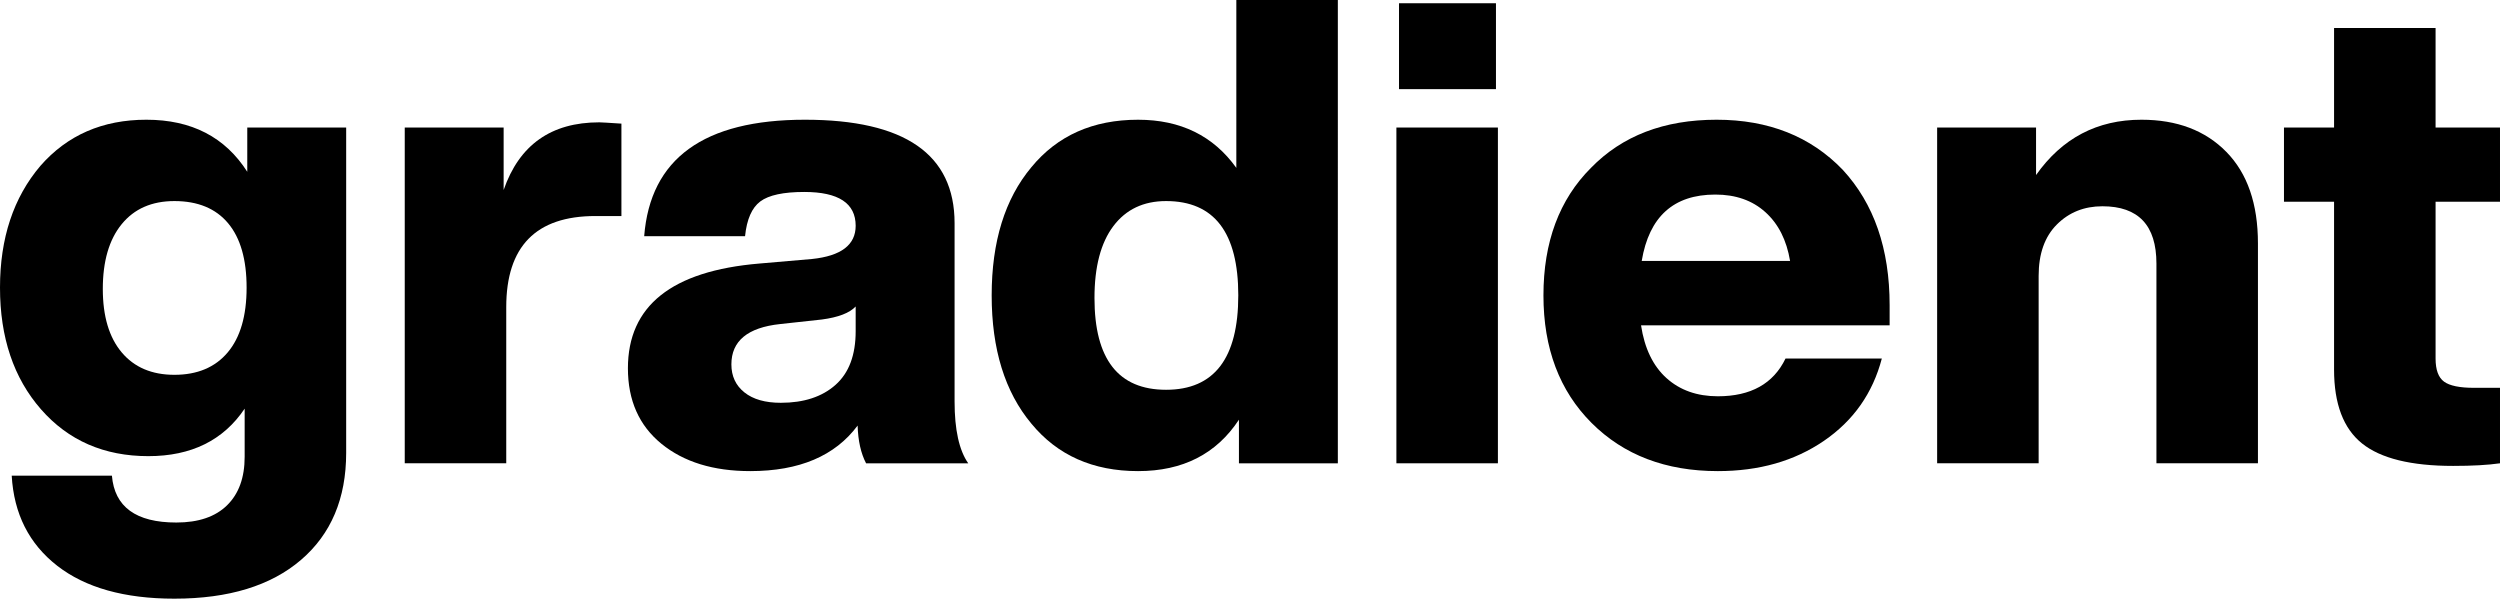
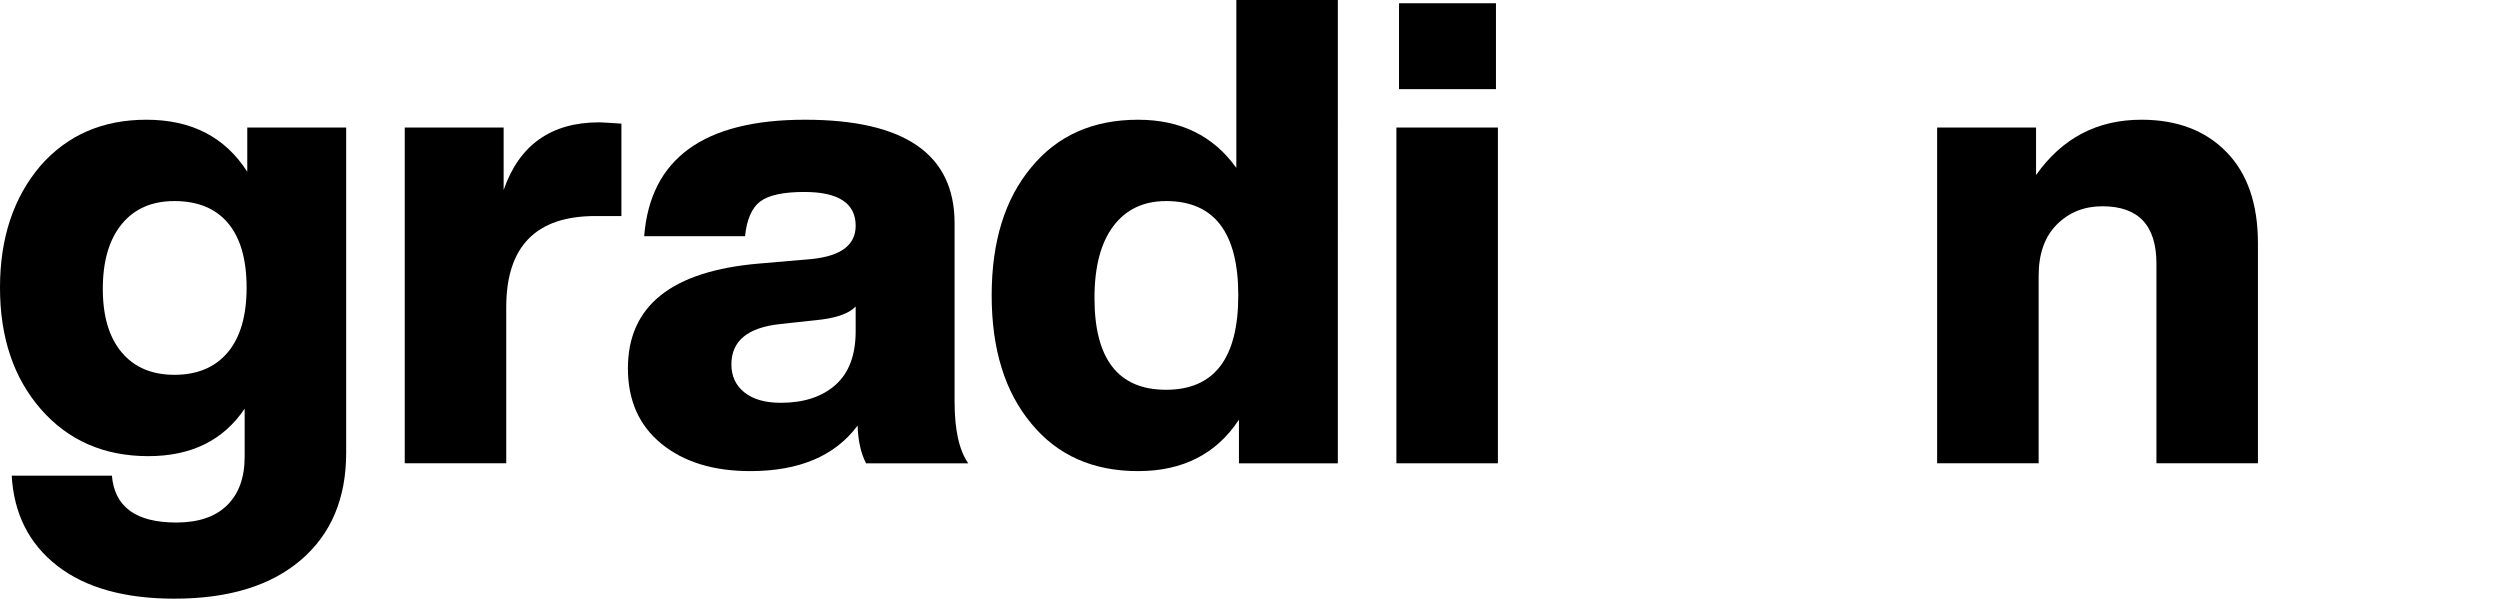
<svg xmlns="http://www.w3.org/2000/svg" viewBox="0 0 1900 454.977">
  <g id="Raggruppa_15" data-name="Raggruppa 15" transform="translate(0 0)">
    <g id="Raggruppa_14" data-name="Raggruppa 14" transform="translate(0 0)">
      <path id="Tracciato_18" data-name="Tracciato 18" d="M187.926,16.925h75.165V264.2q0,51.92-34.373,81.353t-96.187,29.428q-56.877,0-89.014-24.981T8.9,281.5H85.055q2.969,35.62,48.959,35.616,25.221,0,38.572-13.112,13.356-13.095,13.352-36.841V230.568q-24.227,36.092-73.186,36.1-50.442,0-81.6-35.6Q-.008,195.446,0,138.581,0,82.2,30.654,46.1,61.317,10.982,111.27,10.986q51.423,0,76.656,39.566ZM173.083,187.788q14.337-17.058,14.337-49.208T173.332,89.622q-14.089-16.81-40.8-16.814-25.718,0-40.055,17.559T78.131,139.575q0,31.147,14.346,48.214t40.055,17.062q26.215,0,40.552-17.062" transform="translate(0 80.006)" fill="#000" />
      <path id="Tracciato_19" data-name="Tracciato 19" d="M201.814,12.211V82.44H182.035q-67.748,0-67.752,69.235V270.357H37.138V15.176H112.3V62.652q17.8-51.423,72.7-51.427,1.975,0,16.814.986" transform="translate(270.465 81.747)" fill="#000" />
      <path id="Tracciato_20" data-name="Tracciato 20" d="M238.618,272.106q-5.926-11.38-6.427-28.683-25.718,34.613-81.6,34.613-42.031,0-67.5-20.765T57.616,199.906q0-71.215,99.9-79.622l40.063-3.462q33.135-3.466,33.131-25.229,0-25.705-39.069-25.709-23.73,0-33.379,7.173T146.638,99.511H69.982Q76.9,10.99,192.135,10.986q113.742,0,113.746,78.636v135.5q0,32.153,10.378,46.988Zm-23.241-59.594q15.331-13.6,15.331-40.8V152.918q-6.933,7.417-25.718,9.9l-31.648,3.454q-37.1,3.963-37.09,30.663,0,13.356,9.89,21.27t27.689,7.91q26.215,0,41.546-13.6" transform="translate(419.6 80.006)" fill="#000" />
      <path id="Tracciato_21" data-name="Tracciato 21" d="M276.94,0h77.145V352.114H278.919V318.975q-25.718,39.074-76.656,39.069-51.423,0-81.1-36.1-30.166-36.1-30.166-97.429T121.159,127.1q29.669-36.1,81.1-36.1,48.466,0,74.677,36.593Zm1.483,224.519q0-71.7-54.889-71.7-25.718,0-40.063,19.034T169.132,226.5q0,69.736,54.4,69.732,54.889,0,54.889-71.712" transform="translate(662.674 -0.002)" fill="#000" />
      <path id="Tracciato_22" data-name="Tracciato 22" d="M128.13,94.754h77.145V349.935H128.13ZM130.118.3H203.8V65.574H130.118Z" transform="translate(933.131 2.169)" fill="#000" />
-       <path id="Tracciato_23" data-name="Tracciato 23" d="M404.723,167.264H215.8q3.976,26.215,19.3,40.055t39.061,13.849q37.6,0,51.436-28.683h73.194q-10.386,39.558-44.014,62.559t-80.615,22.993q-59.337,0-95.938-36.593t-36.6-96.932q0-60.828,36.113-96.932,35.6-36.589,95.442-36.593,59.35,0,95.938,38.084,35.607,38.577,35.607,102.863ZM216.308,118.3H329.06q-3.951-23.742-18.794-37.1T272.191,67.863q-47.485,0-55.883,50.442" transform="translate(1031.397 80.006)" fill="#000" />
      <path id="Tracciato_24" data-name="Tracciato 24" d="M397.57,35.461q23.991,24.488,23.987,69.484V272.1H344.411V120.276q0-43.509-41.049-43.517-20.773,0-34.622,13.849t-13.849,39.069V272.1H177.747V16.916h75.174V53.029q29.668-42.055,80.11-42.043,40.564,0,64.539,24.475" transform="translate(1294.477 80.006)" fill="#000" />
-       <path id="Tracciato_25" data-name="Tracciato 25" d="M373.752,134.61H324.792V253.8q0,12.846,6.428,17.551t22.752,4.7h19.779v57.366q-13.84,1.988-35.607,1.98-47.969,0-69.235-17.062T247.639,262.2V134.61H209.572V78.229h38.067V2.567h77.153V78.229h48.959Z" transform="translate(1526.248 18.693)" fill="#000" />
    </g>
  </g>
</svg>